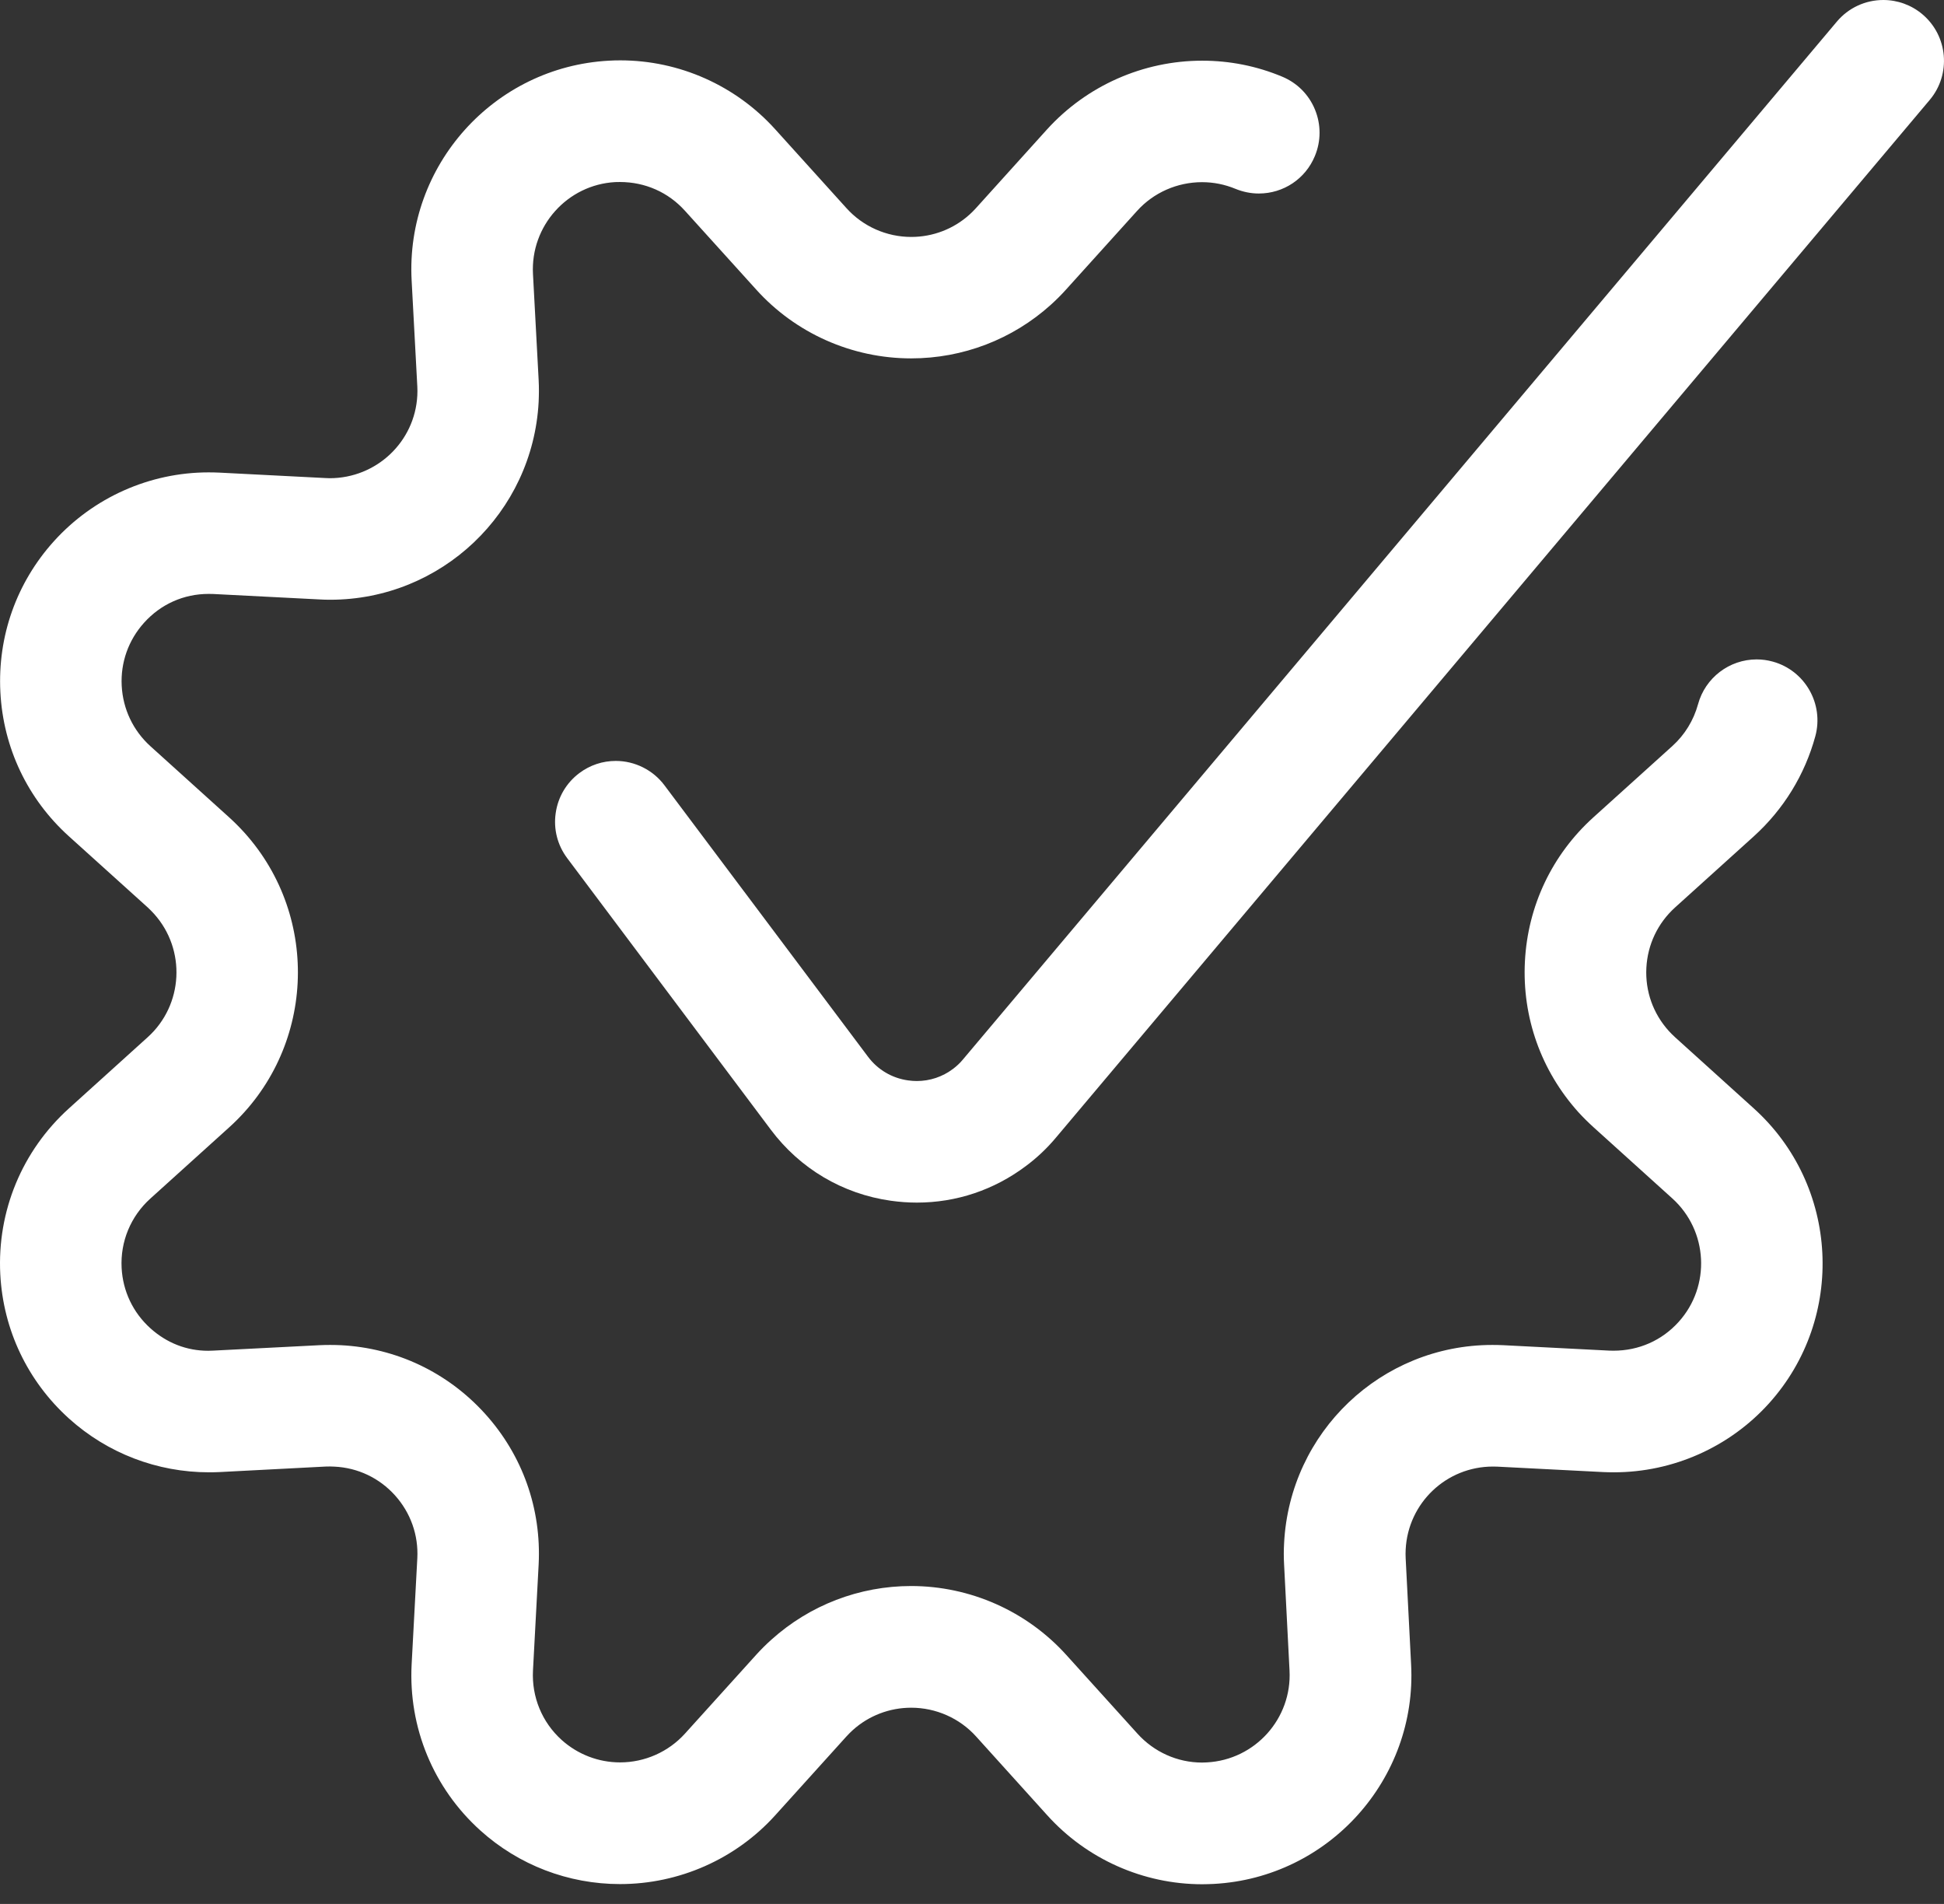
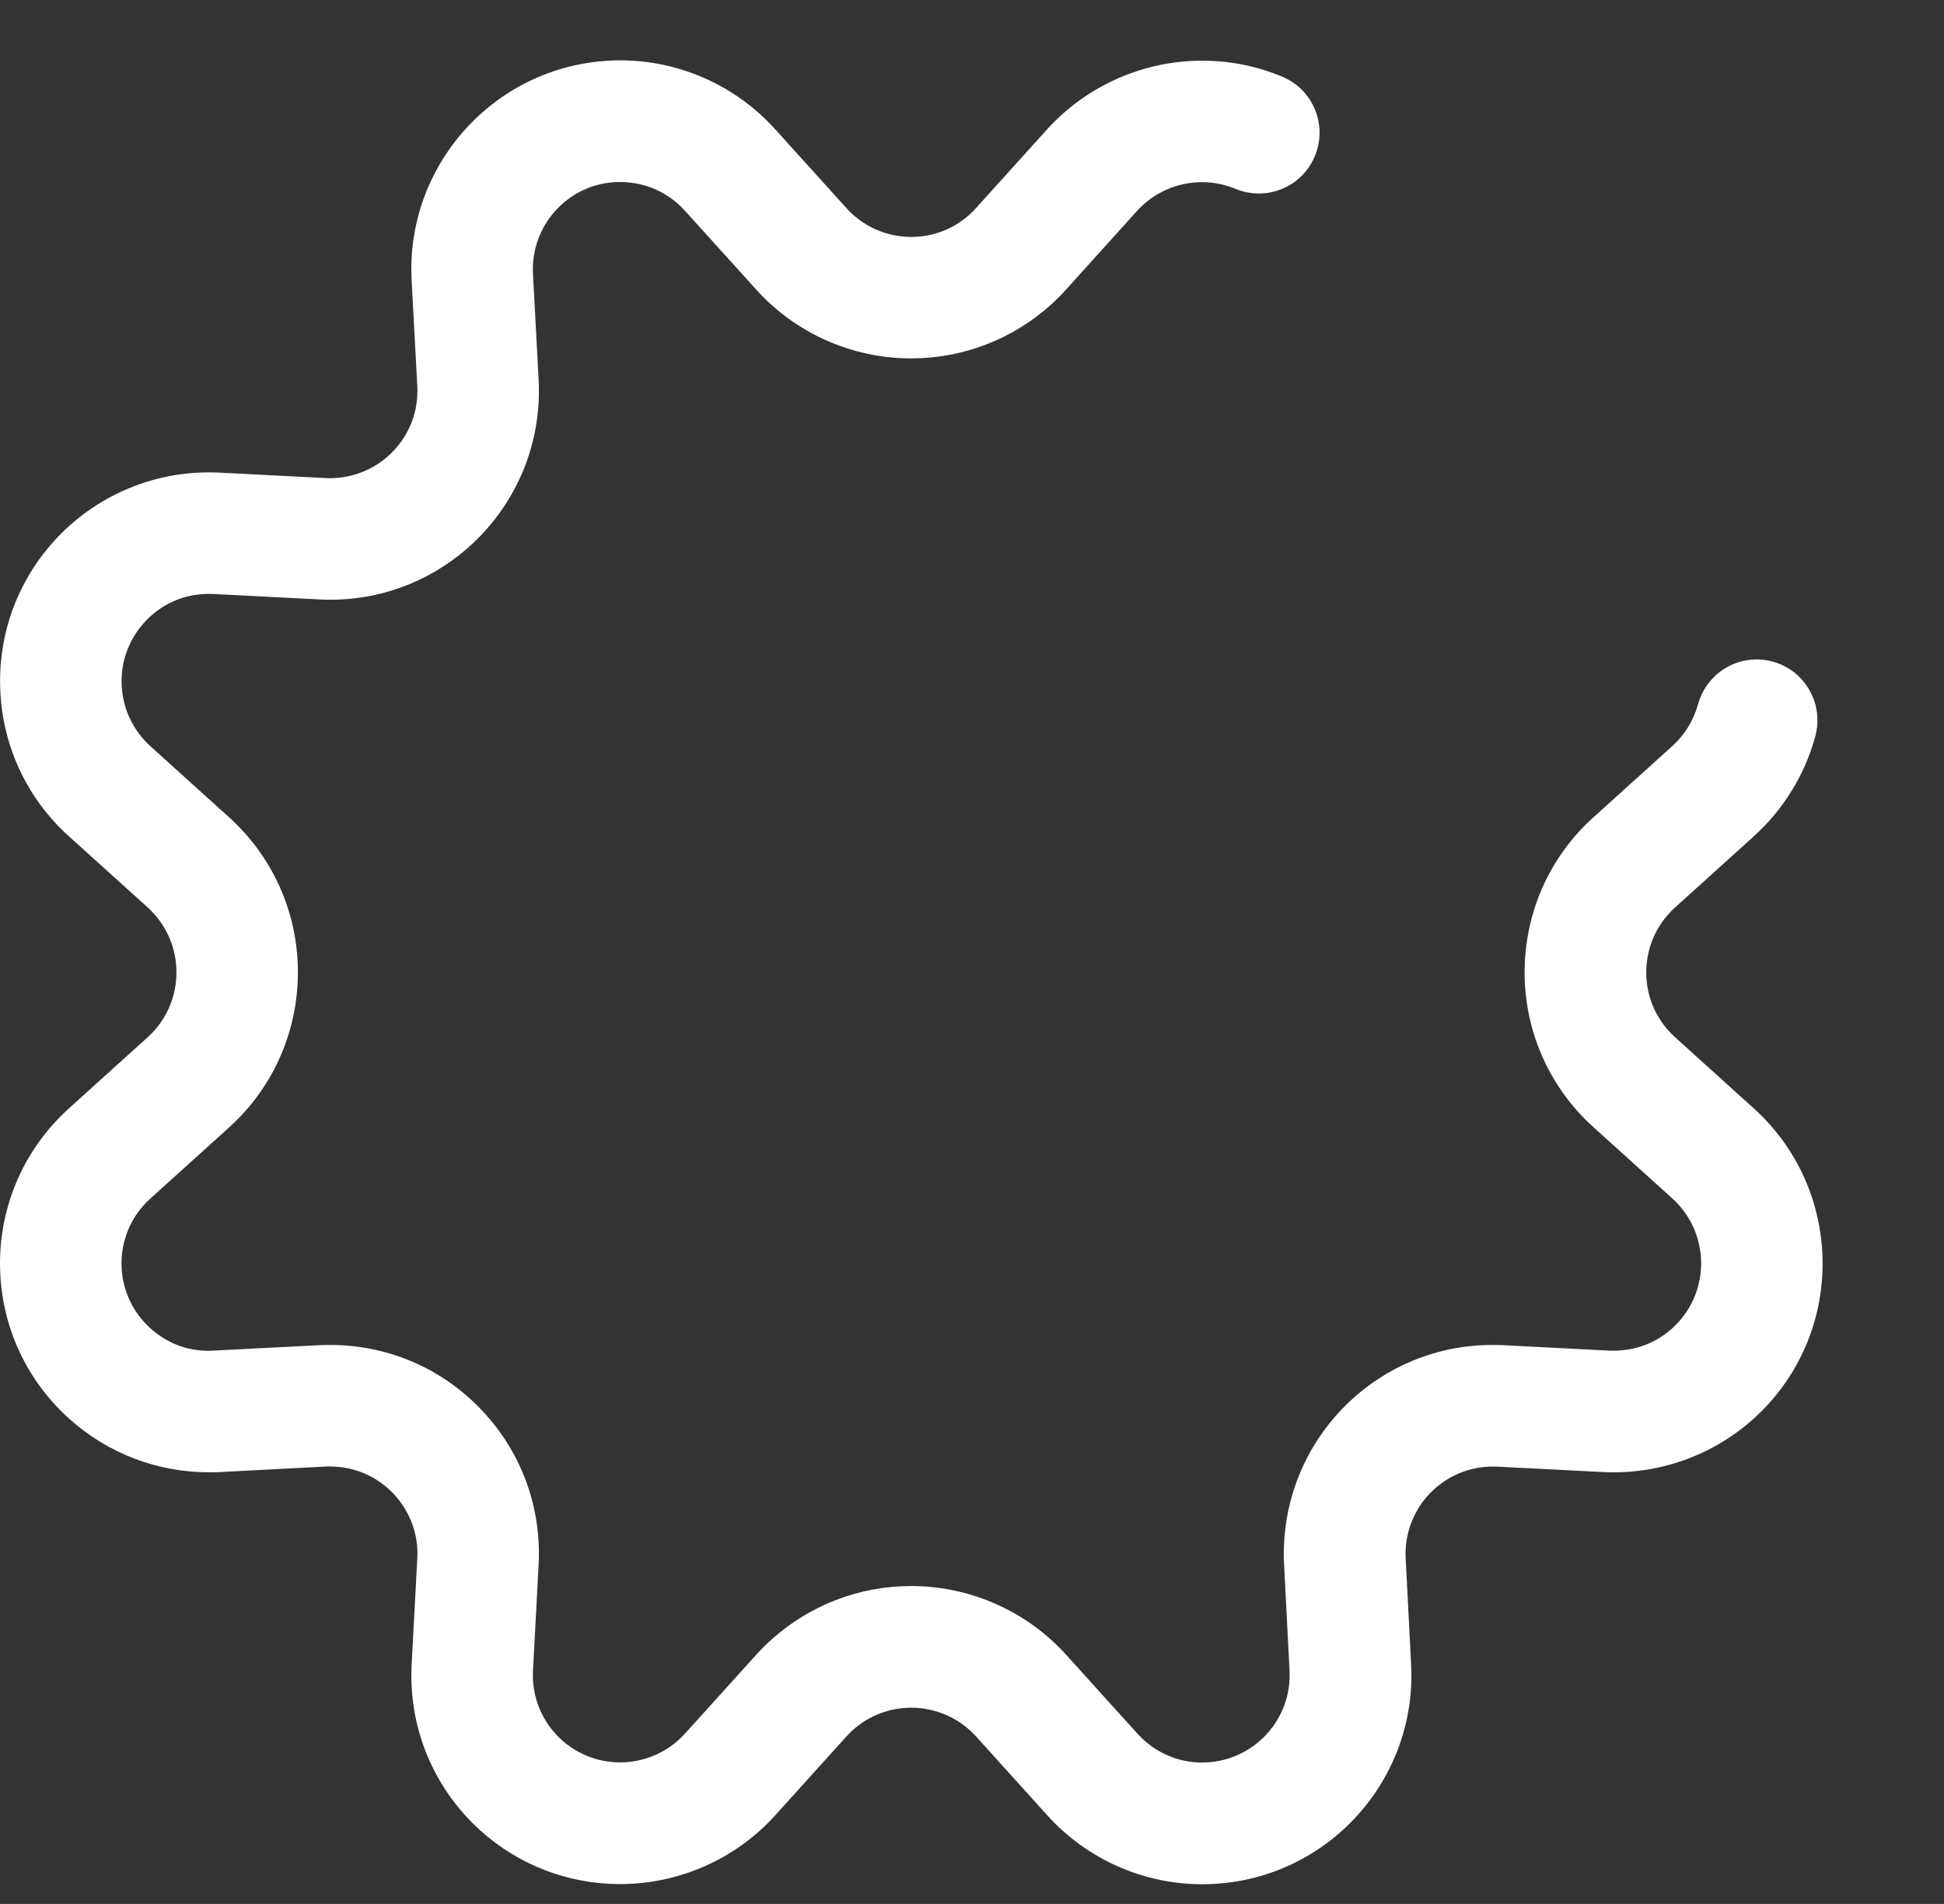
<svg xmlns="http://www.w3.org/2000/svg" width="48" height="47" viewBox="0 0 48 47" fill="none">
  <rect x="0" y="0" width="48" height="47" fill="#333333" stroke="none" />
  <path fill-rule="evenodd" clip-rule="evenodd" d="M29.684 46.514C28.227 46.514 26.831 45.892 25.855 44.808L24.101 42.866C23.693 42.414 23.109 42.156 22.499 42.156C21.965 42.156 21.451 42.352 21.055 42.71C21.001 42.758 20.949 42.812 20.899 42.866L19.143 44.81C18.169 45.89 16.772 46.51 15.31 46.51C14.032 46.51 12.806 46.04 11.86 45.186C10.7 44.14 10.082 42.644 10.164 41.082L10.304 38.466C10.334 37.894 10.138 37.342 9.752 36.913C9.366 36.485 8.836 36.233 8.262 36.205C8.226 36.203 8.188 36.201 8.15 36.201C8.112 36.201 8.076 36.201 8.038 36.203L5.423 36.339C5.335 36.343 5.249 36.345 5.163 36.345C3.881 36.345 2.655 35.875 1.705 35.019C0.683 34.097 0.079 32.831 0.007 31.457C-0.073 29.899 0.545 28.407 1.703 27.361L3.647 25.604C4.529 24.808 4.599 23.442 3.803 22.558C3.753 22.504 3.703 22.452 3.649 22.402L1.703 20.646C0.681 19.724 0.079 18.458 0.009 17.082C-0.061 15.706 0.407 14.385 1.329 13.363C2.305 12.281 3.697 11.661 5.149 11.661C5.237 11.661 5.327 11.663 5.417 11.667L8.034 11.801C8.068 11.803 8.104 11.805 8.14 11.805C9.294 11.805 10.244 10.909 10.304 9.763C10.308 9.689 10.308 9.615 10.304 9.541L10.164 6.927C10.01 4.088 12.194 1.652 15.034 1.498C15.128 1.492 15.222 1.49 15.318 1.49C16.772 1.49 18.166 2.11 19.143 3.194L20.899 5.137C21.307 5.591 21.891 5.849 22.501 5.849C23.033 5.849 23.545 5.653 23.939 5.297C23.993 5.247 24.047 5.195 24.097 5.139L25.855 3.192C26.833 2.116 28.227 1.498 29.684 1.498C30.366 1.498 31.03 1.63 31.658 1.892C32.028 2.046 32.316 2.334 32.468 2.704C32.62 3.074 32.62 3.482 32.466 3.852C32.234 4.415 31.69 4.777 31.082 4.777C30.884 4.777 30.69 4.737 30.504 4.661C30.242 4.553 29.966 4.497 29.68 4.497C29.067 4.497 28.483 4.755 28.077 5.205L26.323 7.147C26.205 7.279 26.077 7.405 25.945 7.525C24.997 8.379 23.773 8.847 22.497 8.847C21.037 8.847 19.641 8.227 18.667 7.143L16.914 5.205C16.5 4.745 15.928 4.493 15.306 4.493C15.268 4.493 15.23 4.493 15.192 4.495C14.01 4.559 13.096 5.577 13.16 6.765L13.3 9.381C13.31 9.563 13.308 9.741 13.3 9.919C13.156 12.659 10.894 14.805 8.154 14.805C8.062 14.805 7.972 14.803 7.88 14.797L5.265 14.663C5.227 14.661 5.189 14.661 5.151 14.661C4.537 14.661 3.971 14.913 3.557 15.373C3.171 15.802 2.975 16.354 3.005 16.928C3.035 17.504 3.287 18.034 3.713 18.42L5.657 20.176C5.787 20.294 5.911 20.418 6.029 20.548C7.934 22.658 7.768 25.926 5.657 27.831L3.713 29.587C3.227 30.025 2.969 30.649 3.003 31.299C3.033 31.875 3.285 32.403 3.713 32.789C4.117 33.153 4.609 33.345 5.141 33.345C5.183 33.345 5.223 33.343 5.265 33.341L7.888 33.207C7.974 33.203 8.062 33.201 8.15 33.201C8.238 33.201 8.326 33.203 8.414 33.207C9.788 33.277 11.054 33.879 11.978 34.901C12.902 35.923 13.37 37.243 13.3 38.62L13.16 41.238C13.126 41.89 13.384 42.516 13.868 42.952C14.264 43.308 14.776 43.506 15.31 43.506C15.922 43.506 16.506 43.246 16.914 42.794L18.671 40.85C18.789 40.72 18.913 40.596 19.045 40.478C19.993 39.624 21.219 39.152 22.497 39.152C23.955 39.152 25.351 39.772 26.327 40.852L28.083 42.794C28.494 43.25 29.073 43.51 29.678 43.51C29.718 43.51 29.76 43.508 29.8 43.506C30.99 43.442 31.904 42.424 31.84 41.236L31.706 38.622C31.696 38.446 31.696 38.27 31.706 38.096C31.846 35.351 34.104 33.201 36.848 33.201C36.938 33.201 37.028 33.203 37.118 33.207L39.734 33.341C39.767 33.343 39.839 33.343 39.839 33.343C40.463 33.343 41.035 33.091 41.449 32.631C42.245 31.749 42.175 30.383 41.293 29.585L39.349 27.829C39.218 27.711 39.094 27.587 38.976 27.459C38.052 26.434 37.582 25.112 37.652 23.738C37.722 22.362 38.324 21.096 39.346 20.174L41.291 18.418C41.599 18.14 41.817 17.784 41.927 17.384C42.105 16.732 42.699 16.278 43.375 16.278C43.509 16.278 43.641 16.296 43.771 16.332C44.567 16.55 45.039 17.376 44.823 18.174C44.563 19.128 44.037 19.982 43.303 20.646L41.359 22.402C40.933 22.788 40.681 23.316 40.651 23.892C40.621 24.468 40.817 25.02 41.203 25.448C41.251 25.502 41.305 25.554 41.359 25.604L43.303 27.361C45.413 29.265 45.581 32.531 43.679 34.643C42.703 35.725 41.307 36.345 39.85 36.345C39.761 36.345 39.672 36.343 39.583 36.339L36.968 36.205C36.932 36.203 36.898 36.203 36.862 36.203C35.712 36.203 34.766 37.102 34.708 38.25C34.704 38.322 34.704 38.396 34.708 38.47L34.842 41.084C34.994 43.92 32.808 46.354 29.968 46.506C29.87 46.51 29.778 46.514 29.684 46.514Z" fill="white" />
-   <path fill-rule="evenodd" clip-rule="evenodd" d="M22.638 29.687C22.424 29.687 22.208 29.671 21.994 29.641C20.806 29.473 19.752 28.849 19.032 27.887L14.005 21.184C13.765 20.864 13.663 20.468 13.721 20.072C13.777 19.676 13.985 19.324 14.305 19.084C14.567 18.888 14.877 18.784 15.205 18.784C15.675 18.784 16.123 19.008 16.405 19.384L21.432 26.086C21.672 26.406 22.022 26.614 22.42 26.67C22.492 26.68 22.564 26.686 22.636 26.686C22.96 26.686 23.272 26.582 23.532 26.386C23.622 26.318 23.706 26.24 23.778 26.152L45.354 0.534C45.64 0.194 46.058 0 46.502 0C46.854 0 47.196 0.124 47.466 0.352C48.1 0.886 48.18 1.834 47.648 2.466L26.072 28.084C25.852 28.347 25.602 28.583 25.33 28.785C24.544 29.375 23.614 29.687 22.638 29.687Z" fill="white" />
</svg>